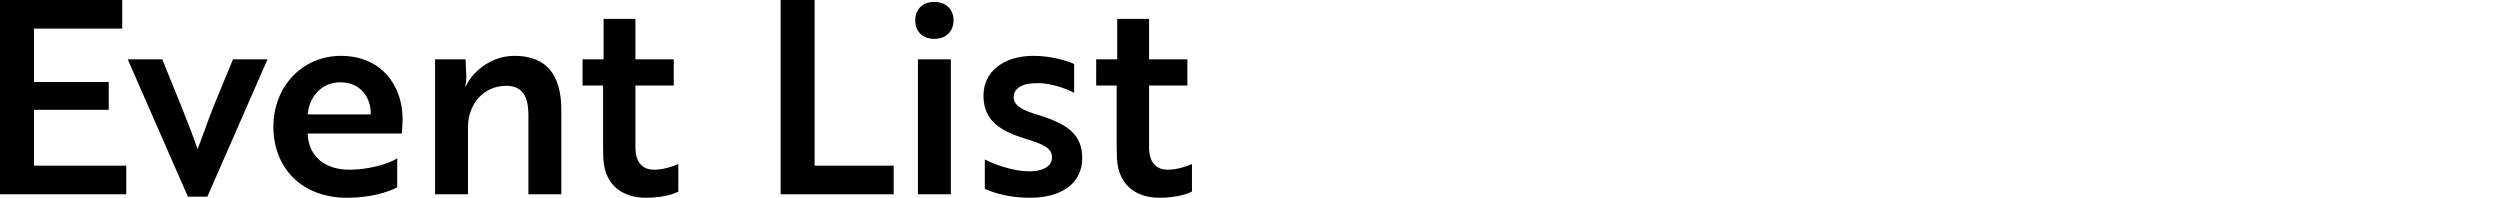
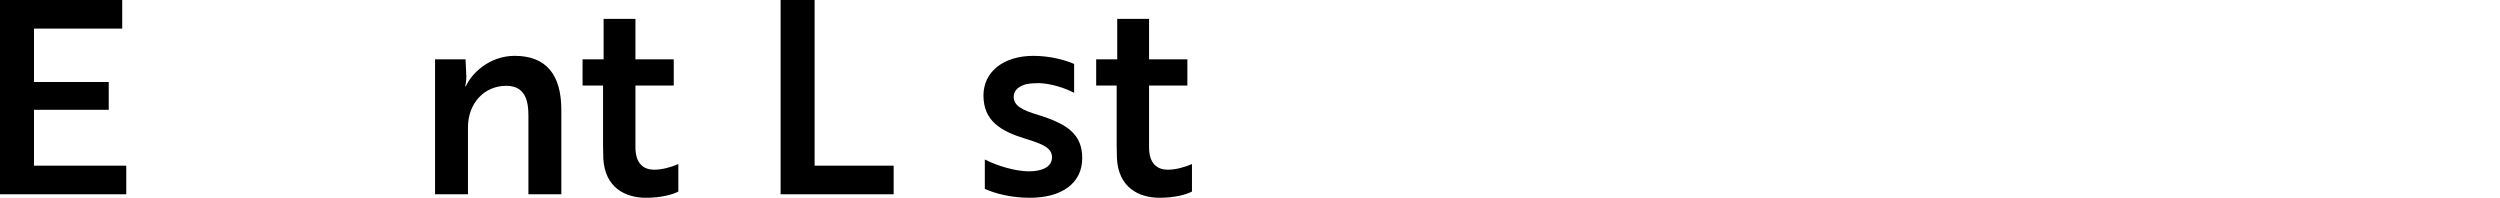
<svg xmlns="http://www.w3.org/2000/svg" version="1.1" id="レイヤー_1" x="0px" y="0px" viewBox="0 0 315 24.92" style="enable-background:new 0 0 315 24.92;" xml:space="preserve">
  <style type="text/css">
	.ドロップシャドウ{fill:none;}
	.光彩_x0020_外側_x0020_5_x0020_pt{fill:none;}
	.青のネオン{fill:none;stroke:#8AACDA;stroke-width:7;stroke-linecap:round;stroke-linejoin:round;}
	.クロムハイライト{fill:url(#SVGID_1_);stroke:#FFFFFF;stroke-width:0.363;stroke-miterlimit:1;}
	.ジャイブ_GS{fill:#FFDD00;}
	.Alyssa_GS{fill:#A6D0E4;}
</style>
  <linearGradient id="SVGID_1_" gradientUnits="userSpaceOnUse" x1="-345.563" y1="-582.362" x2="-345.563" y2="-583.362">
    <stop offset="0" style="stop-color:#656565" />
    <stop offset="0.618" style="stop-color:#1B1B1B" />
    <stop offset="0.629" style="stop-color:#545454" />
    <stop offset="0.983" style="stop-color:#3E3E3E" />
  </linearGradient>
  <g>
    <g>
      <path d="M0,24.478V0h15.4v3.604H4.283v6.731h9.417v3.502H4.283v7.037H15.91v3.604H0z" />
-       <path d="M33.706,7.479l-7.582,17.305h-2.448L16.096,7.479h4.352c1.53,3.808,3.298,7.989,4.454,11.321    c0.544-1.429,1.326-3.672,2.04-5.474l2.414-5.848H33.706z" />
-       <path d="M50.729,14.993c0,0.781-0.102,1.529-0.102,1.835H38.763c0.102,2.856,2.142,4.556,5.27,4.556    c2.38,0,4.862-0.714,6.018-1.428v3.638c-1.19,0.646-3.468,1.326-6.323,1.326c-5.644,0-9.281-3.706-9.281-8.941    c0-5.134,3.706-8.941,8.499-8.941C48.044,7.037,50.729,10.777,50.729,14.993z M42.876,10.369c-2.448,0-3.91,1.904-4.114,4.046    h7.956C46.752,12.273,45.426,10.369,42.876,10.369z" />
      <path d="M58.659,7.479l0.102,2.176c0,0.646-0.136,1.088-0.136,1.224h0.068c0.68-1.563,2.924-3.842,6.153-3.842    c4.012,0,5.881,2.414,5.881,6.8v10.641H66.58v-9.927c0-1.972-0.476-3.739-2.788-3.739c-2.822,0-4.828,2.243-4.828,5.235v8.431    h-4.147V7.479H58.659z" />
      <path d="M76.054,7.479v-5.1h4.011v5.1h4.828v3.298h-4.828v7.785c0,2.107,1.088,2.821,2.346,2.821c1.054,0,2.209-0.34,3.06-0.714    v3.468c-0.782,0.408-2.244,0.782-4.08,0.782c-2.584,0-5.167-1.258-5.372-4.93c0-0.544-0.034-1.122-0.034-1.7v-7.513h-2.583V7.479    H76.054z" />
      <path d="M98.357,24.478V0h4.283v20.874h9.961v3.604H98.357z" />
-       <path d="M117.733,0.238c1.428,0,2.414,0.918,2.414,2.346c0,1.394-0.986,2.312-2.414,2.312c-1.462,0-2.414-0.918-2.414-2.312    C115.319,1.156,116.271,0.238,117.733,0.238z M119.807,7.479v16.998h-4.147V7.479H119.807z" />
      <path d="M129.187,17.475c-3.094-0.952-5.27-2.244-5.27-5.439c0-2.992,2.516-4.998,6.29-4.998c2.142,0,4.045,0.544,5.133,1.021    v3.638c-1.156-0.612-2.856-1.156-4.386-1.225c-0.578,0-1.156,0.034-1.666,0.137c-0.85,0.237-1.564,0.714-1.564,1.598    c0,1.088,1.02,1.666,3.094,2.277c3.74,1.156,5.542,2.482,5.542,5.439c0,3.196-2.618,4.998-6.596,4.998    c-2.414,0-4.385-0.544-5.677-1.122v-3.706c1.632,0.851,3.944,1.496,5.576,1.496c1.496,0,2.89-0.476,2.89-1.768    C132.553,18.63,131.396,18.154,129.187,17.475z" />
      <path d="M140.771,7.479v-5.1h4.011v5.1h4.828v3.298h-4.828v7.785c0,2.107,1.088,2.821,2.346,2.821c1.054,0,2.209-0.34,3.06-0.714    v3.468c-0.782,0.408-2.244,0.782-4.08,0.782c-2.584,0-5.167-1.258-5.372-4.93c0-0.544-0.034-1.122-0.034-1.7v-7.513h-2.583V7.479    H140.771z" />
    </g>
  </g>
</svg>